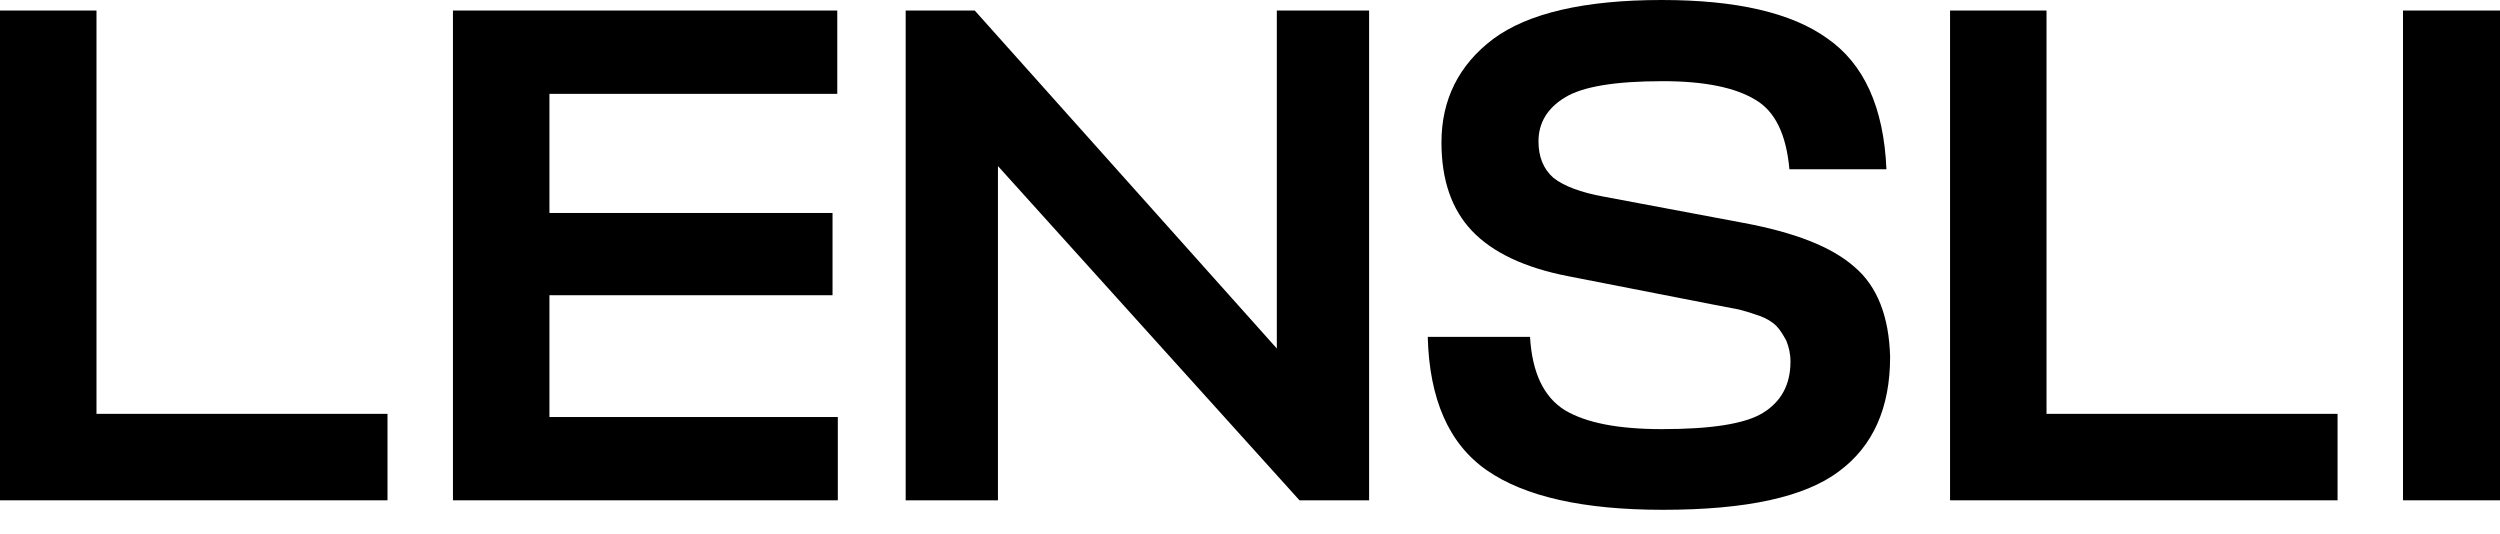
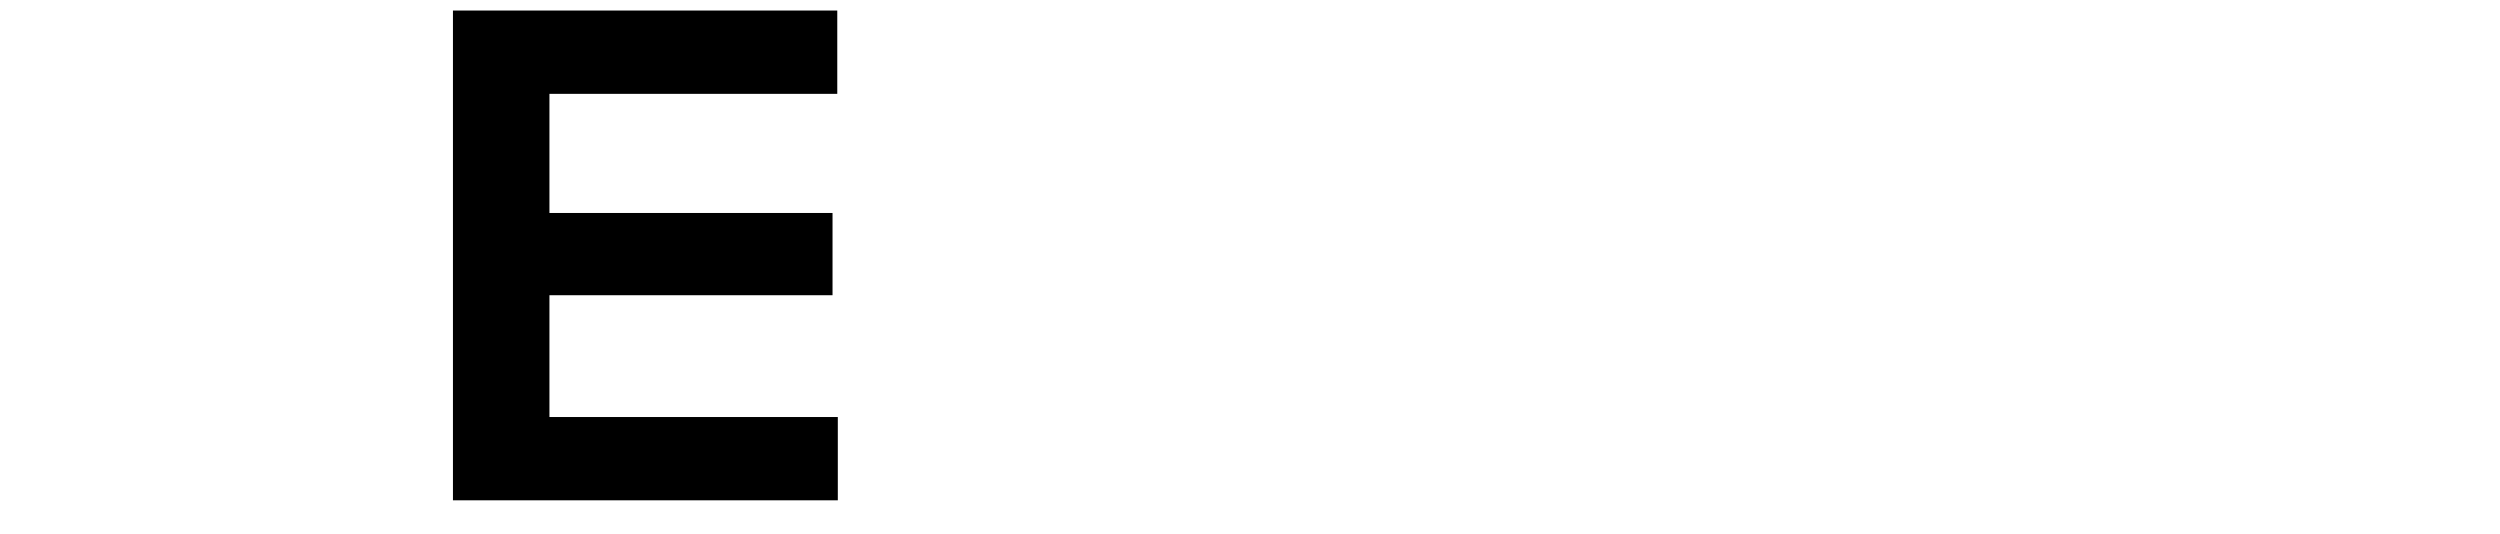
<svg xmlns="http://www.w3.org/2000/svg" width="89" height="19" viewBox="0 0 89 19" fill="none">
-   <path d="M3.435 0.375H0V17.811H13.795V14.733H3.435V0.375Z" fill="black" />
  <path d="M19.56 10.51H29.638V7.582H19.56V3.341H29.807V0.375H16.125V17.811H29.826V14.846H19.56V10.51Z" fill="black" />
-   <path d="M45.455 12.406L34.701 0.375H32.242V17.811H35.527V5.912L46.262 17.811H48.74V0.375H45.455V12.406Z" fill="black" />
-   <path d="M66.012 9.497C65.205 8.784 63.891 8.277 62.089 7.939L57.097 7.001C56.271 6.85 55.67 6.625 55.295 6.325C54.938 6.006 54.77 5.574 54.77 5.03C54.77 4.373 55.089 3.848 55.708 3.472C56.346 3.078 57.51 2.89 59.199 2.89C60.682 2.89 61.77 3.116 62.483 3.547C63.197 3.96 63.591 4.786 63.703 6.025H67.157C67.063 3.81 66.35 2.271 65.055 1.37C63.778 0.45 61.808 0 59.161 0C56.402 0 54.394 0.469 53.155 1.389C51.935 2.309 51.316 3.547 51.316 5.067C51.316 6.4 51.673 7.451 52.405 8.221C53.137 8.99 54.282 9.534 55.839 9.835L61.019 10.848C61.413 10.923 61.695 10.98 61.901 11.017C62.127 11.073 62.371 11.149 62.633 11.242C62.896 11.336 63.103 11.467 63.234 11.599C63.365 11.73 63.478 11.918 63.591 12.124C63.684 12.35 63.741 12.594 63.741 12.875C63.741 13.701 63.403 14.302 62.765 14.696C62.127 15.09 60.926 15.277 59.161 15.277C57.603 15.277 56.459 15.052 55.708 14.602C54.957 14.133 54.544 13.269 54.469 11.993H50.828C50.884 14.208 51.579 15.803 52.93 16.741C54.282 17.68 56.365 18.149 59.199 18.149C62.164 18.149 64.248 17.699 65.468 16.779C66.688 15.878 67.288 14.508 67.288 12.706C67.251 11.28 66.838 10.191 66.012 9.497Z" fill="black" />
-   <path d="M72.856 0.375H69.422V17.811H83.217V14.733H72.856V0.375Z" fill="black" />
-   <path d="M89 0.375H85.547V17.811H89V0.375Z" fill="black" />
</svg>